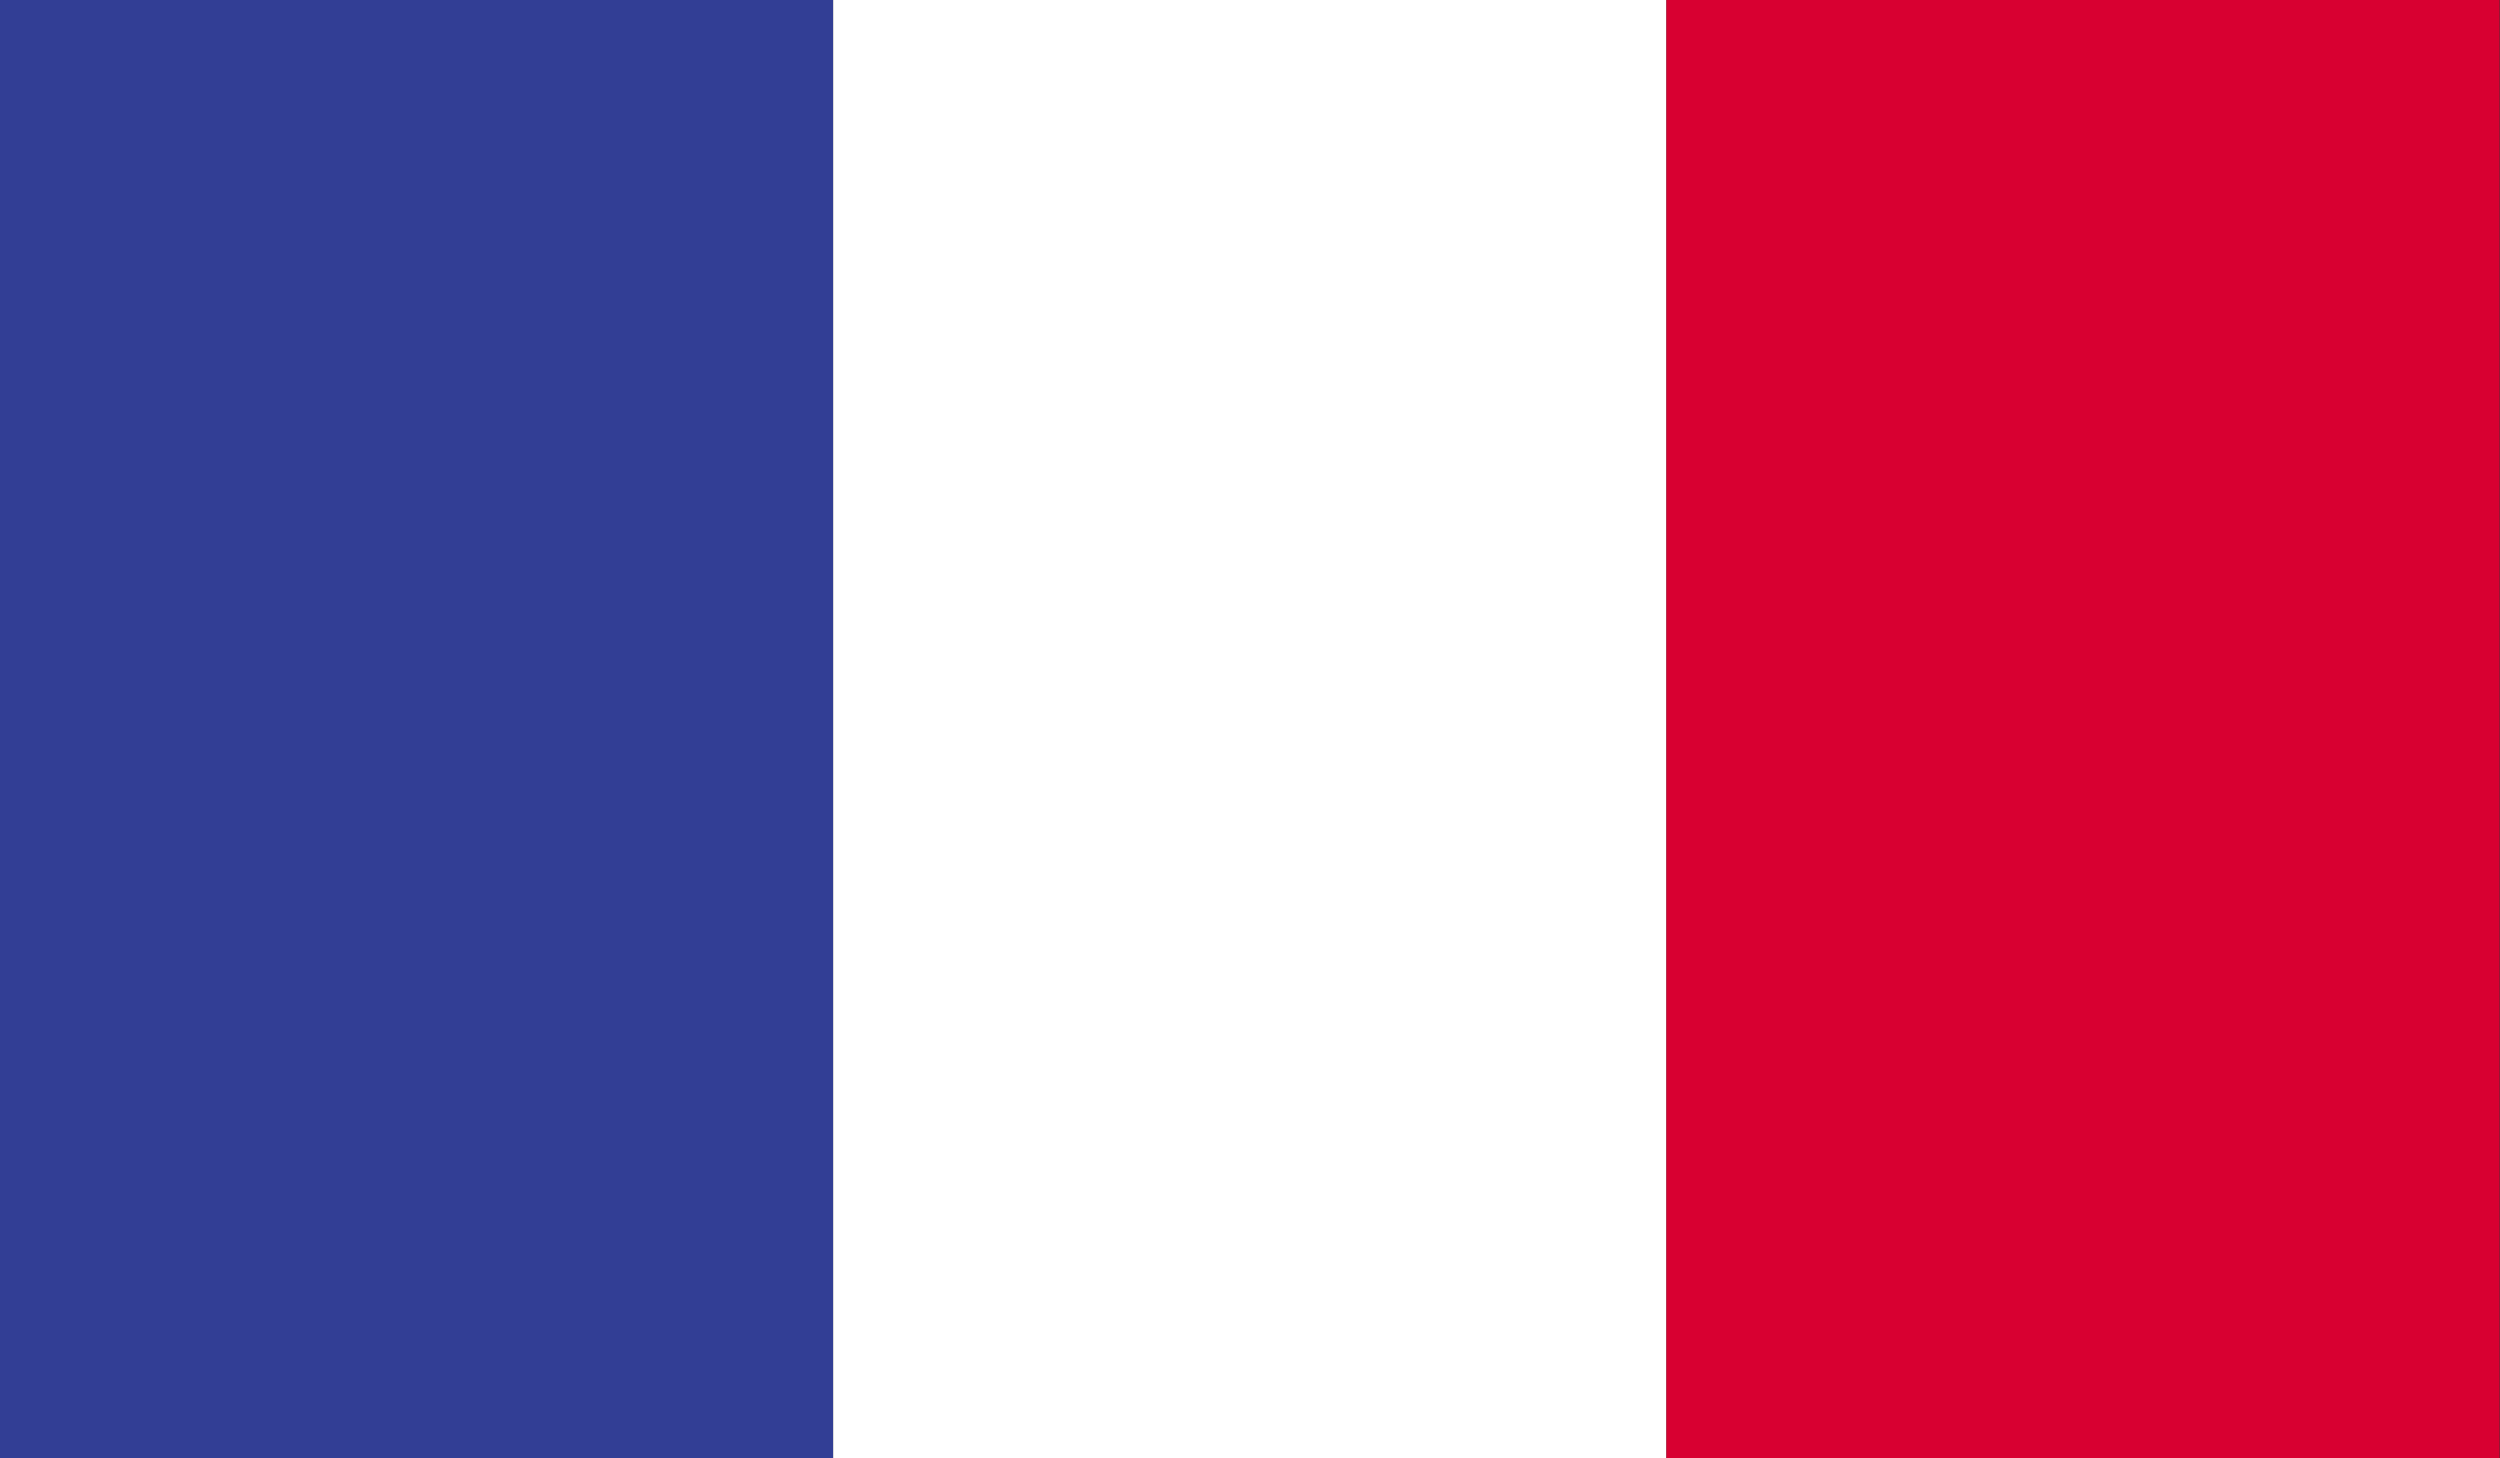
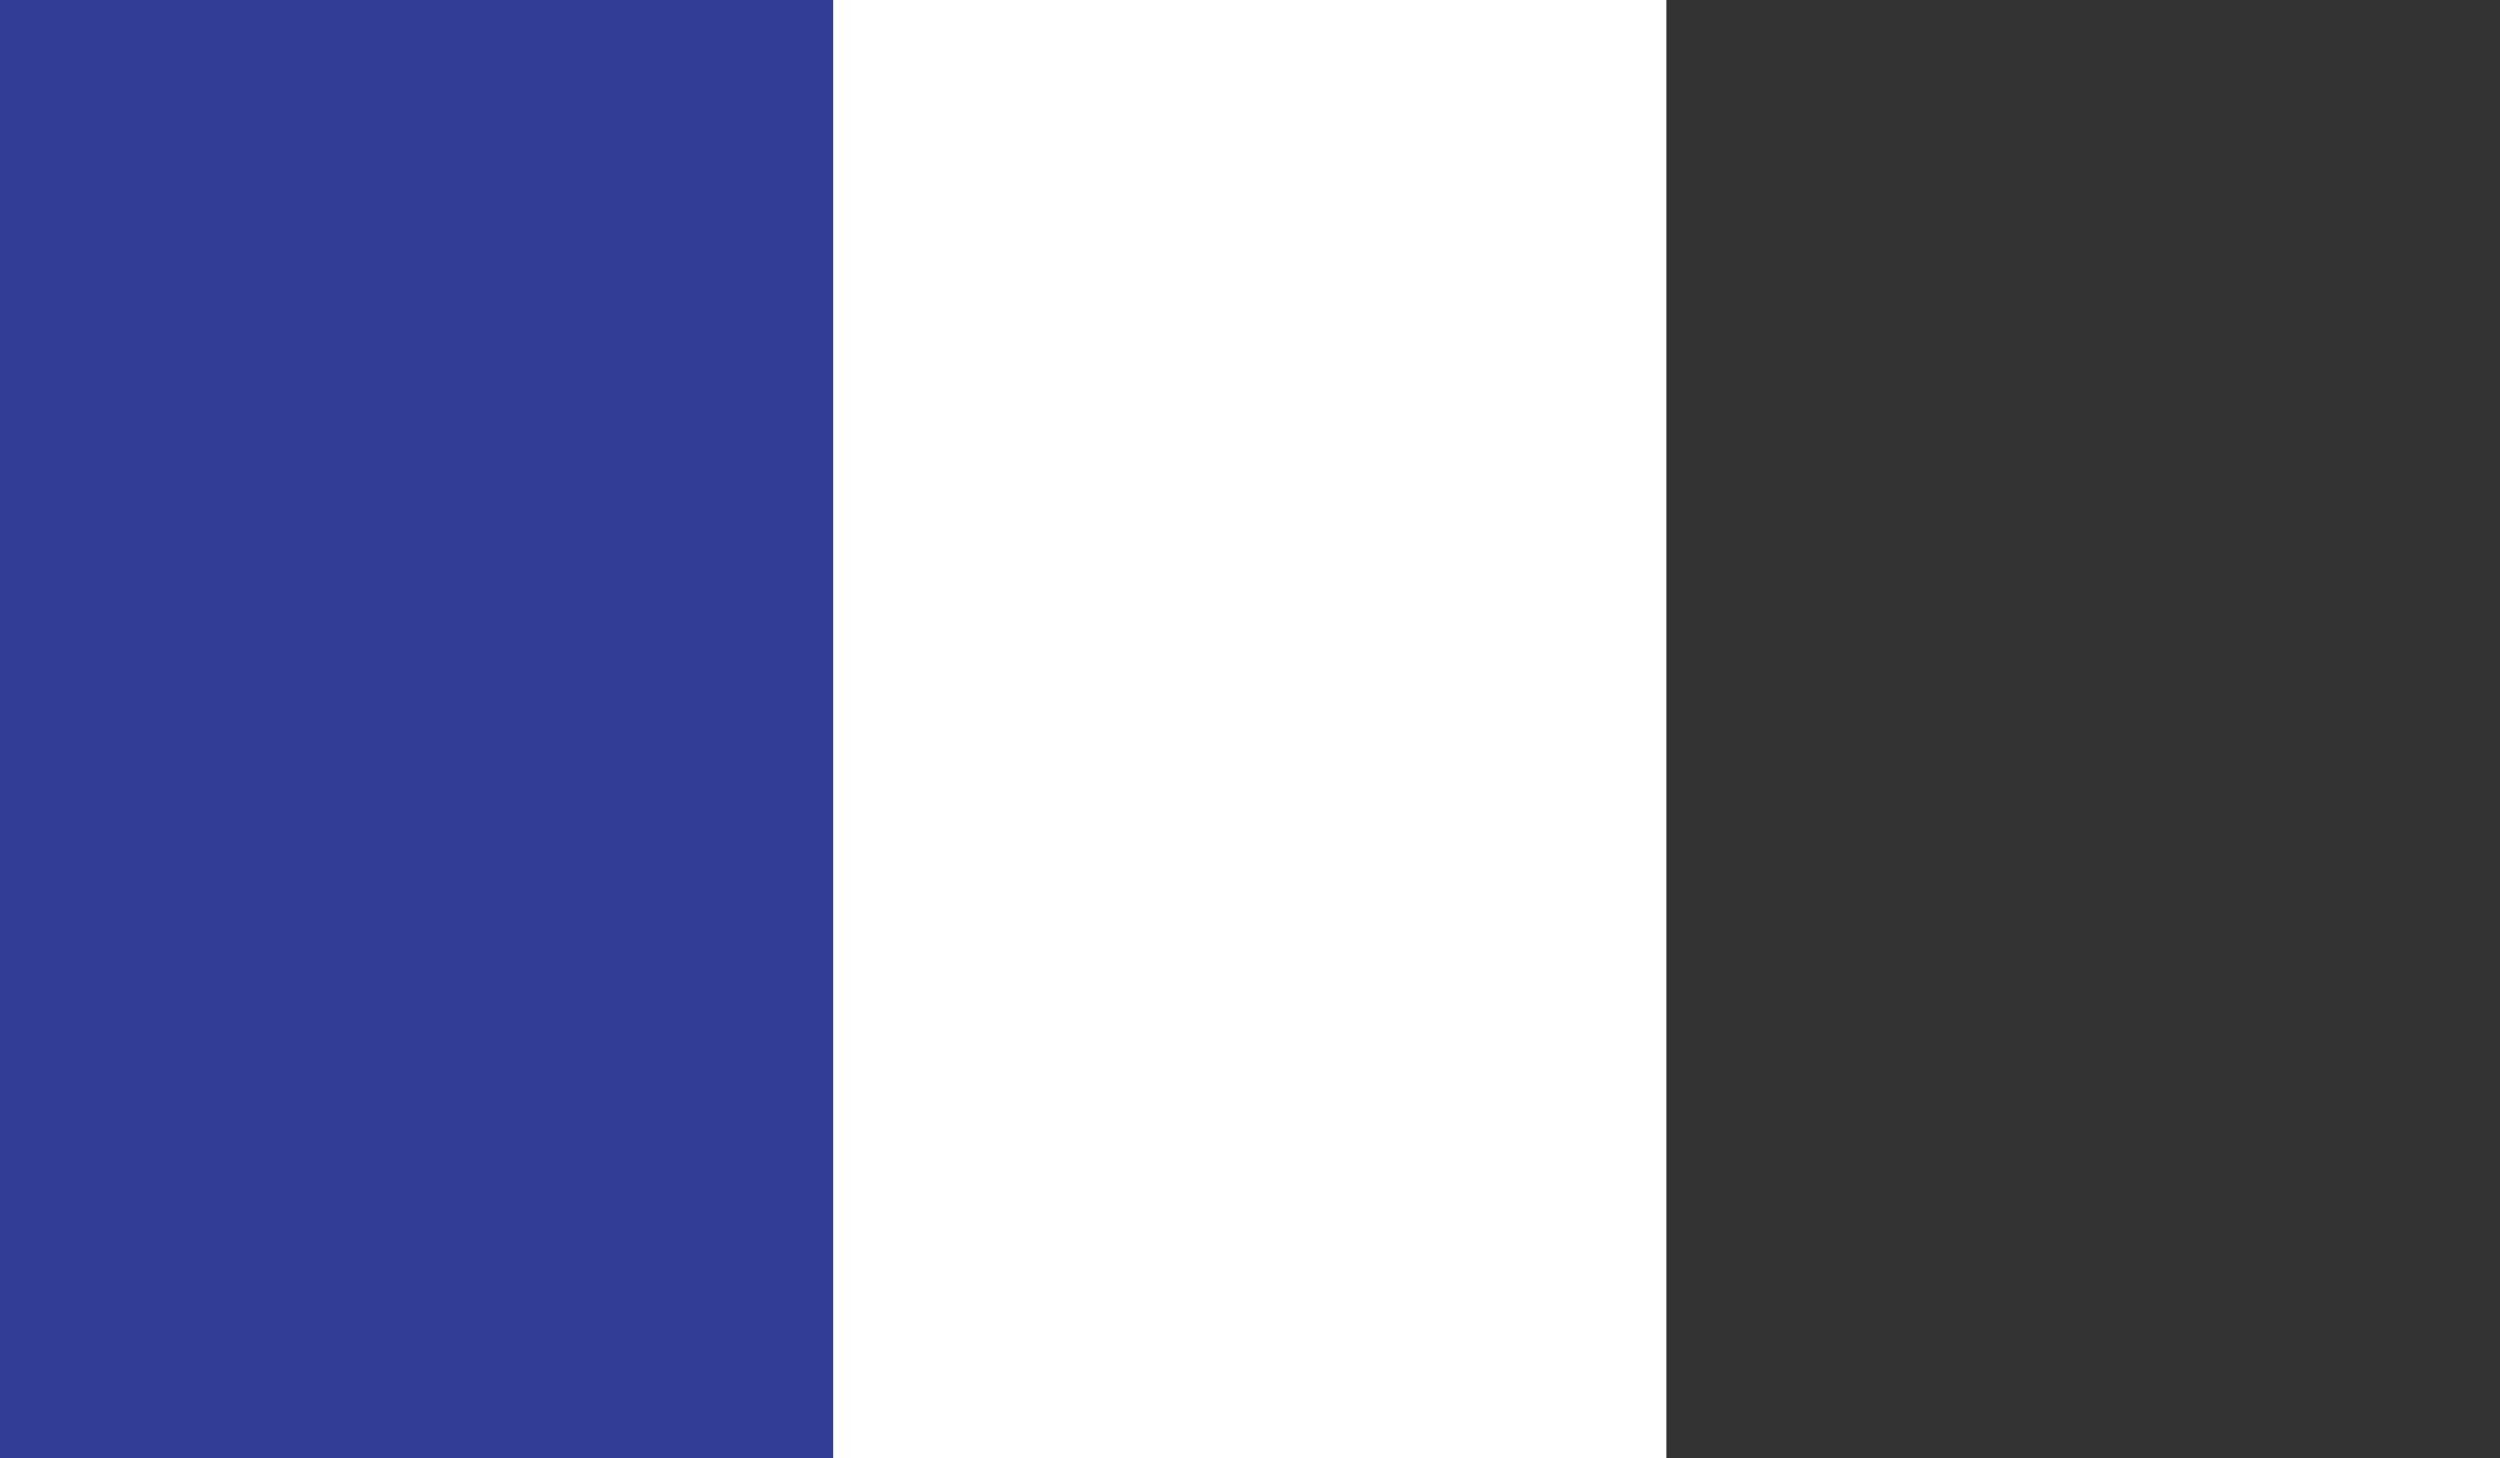
<svg xmlns="http://www.w3.org/2000/svg" viewBox="0 0 58.93 34.37">
  <rect x="0" y="0" width="58.93" height="34.37" fill="#333333" stroke="none" />
  <path fill="#323e95" d="M0 0h19.64v34.37H0z" />
  <path fill="#fff" d="M19.64 0h19.64v34.37H19.64z" />
-   <path fill="#d80031" d="M39.28 0h19.64v34.37H39.28z" />
</svg>